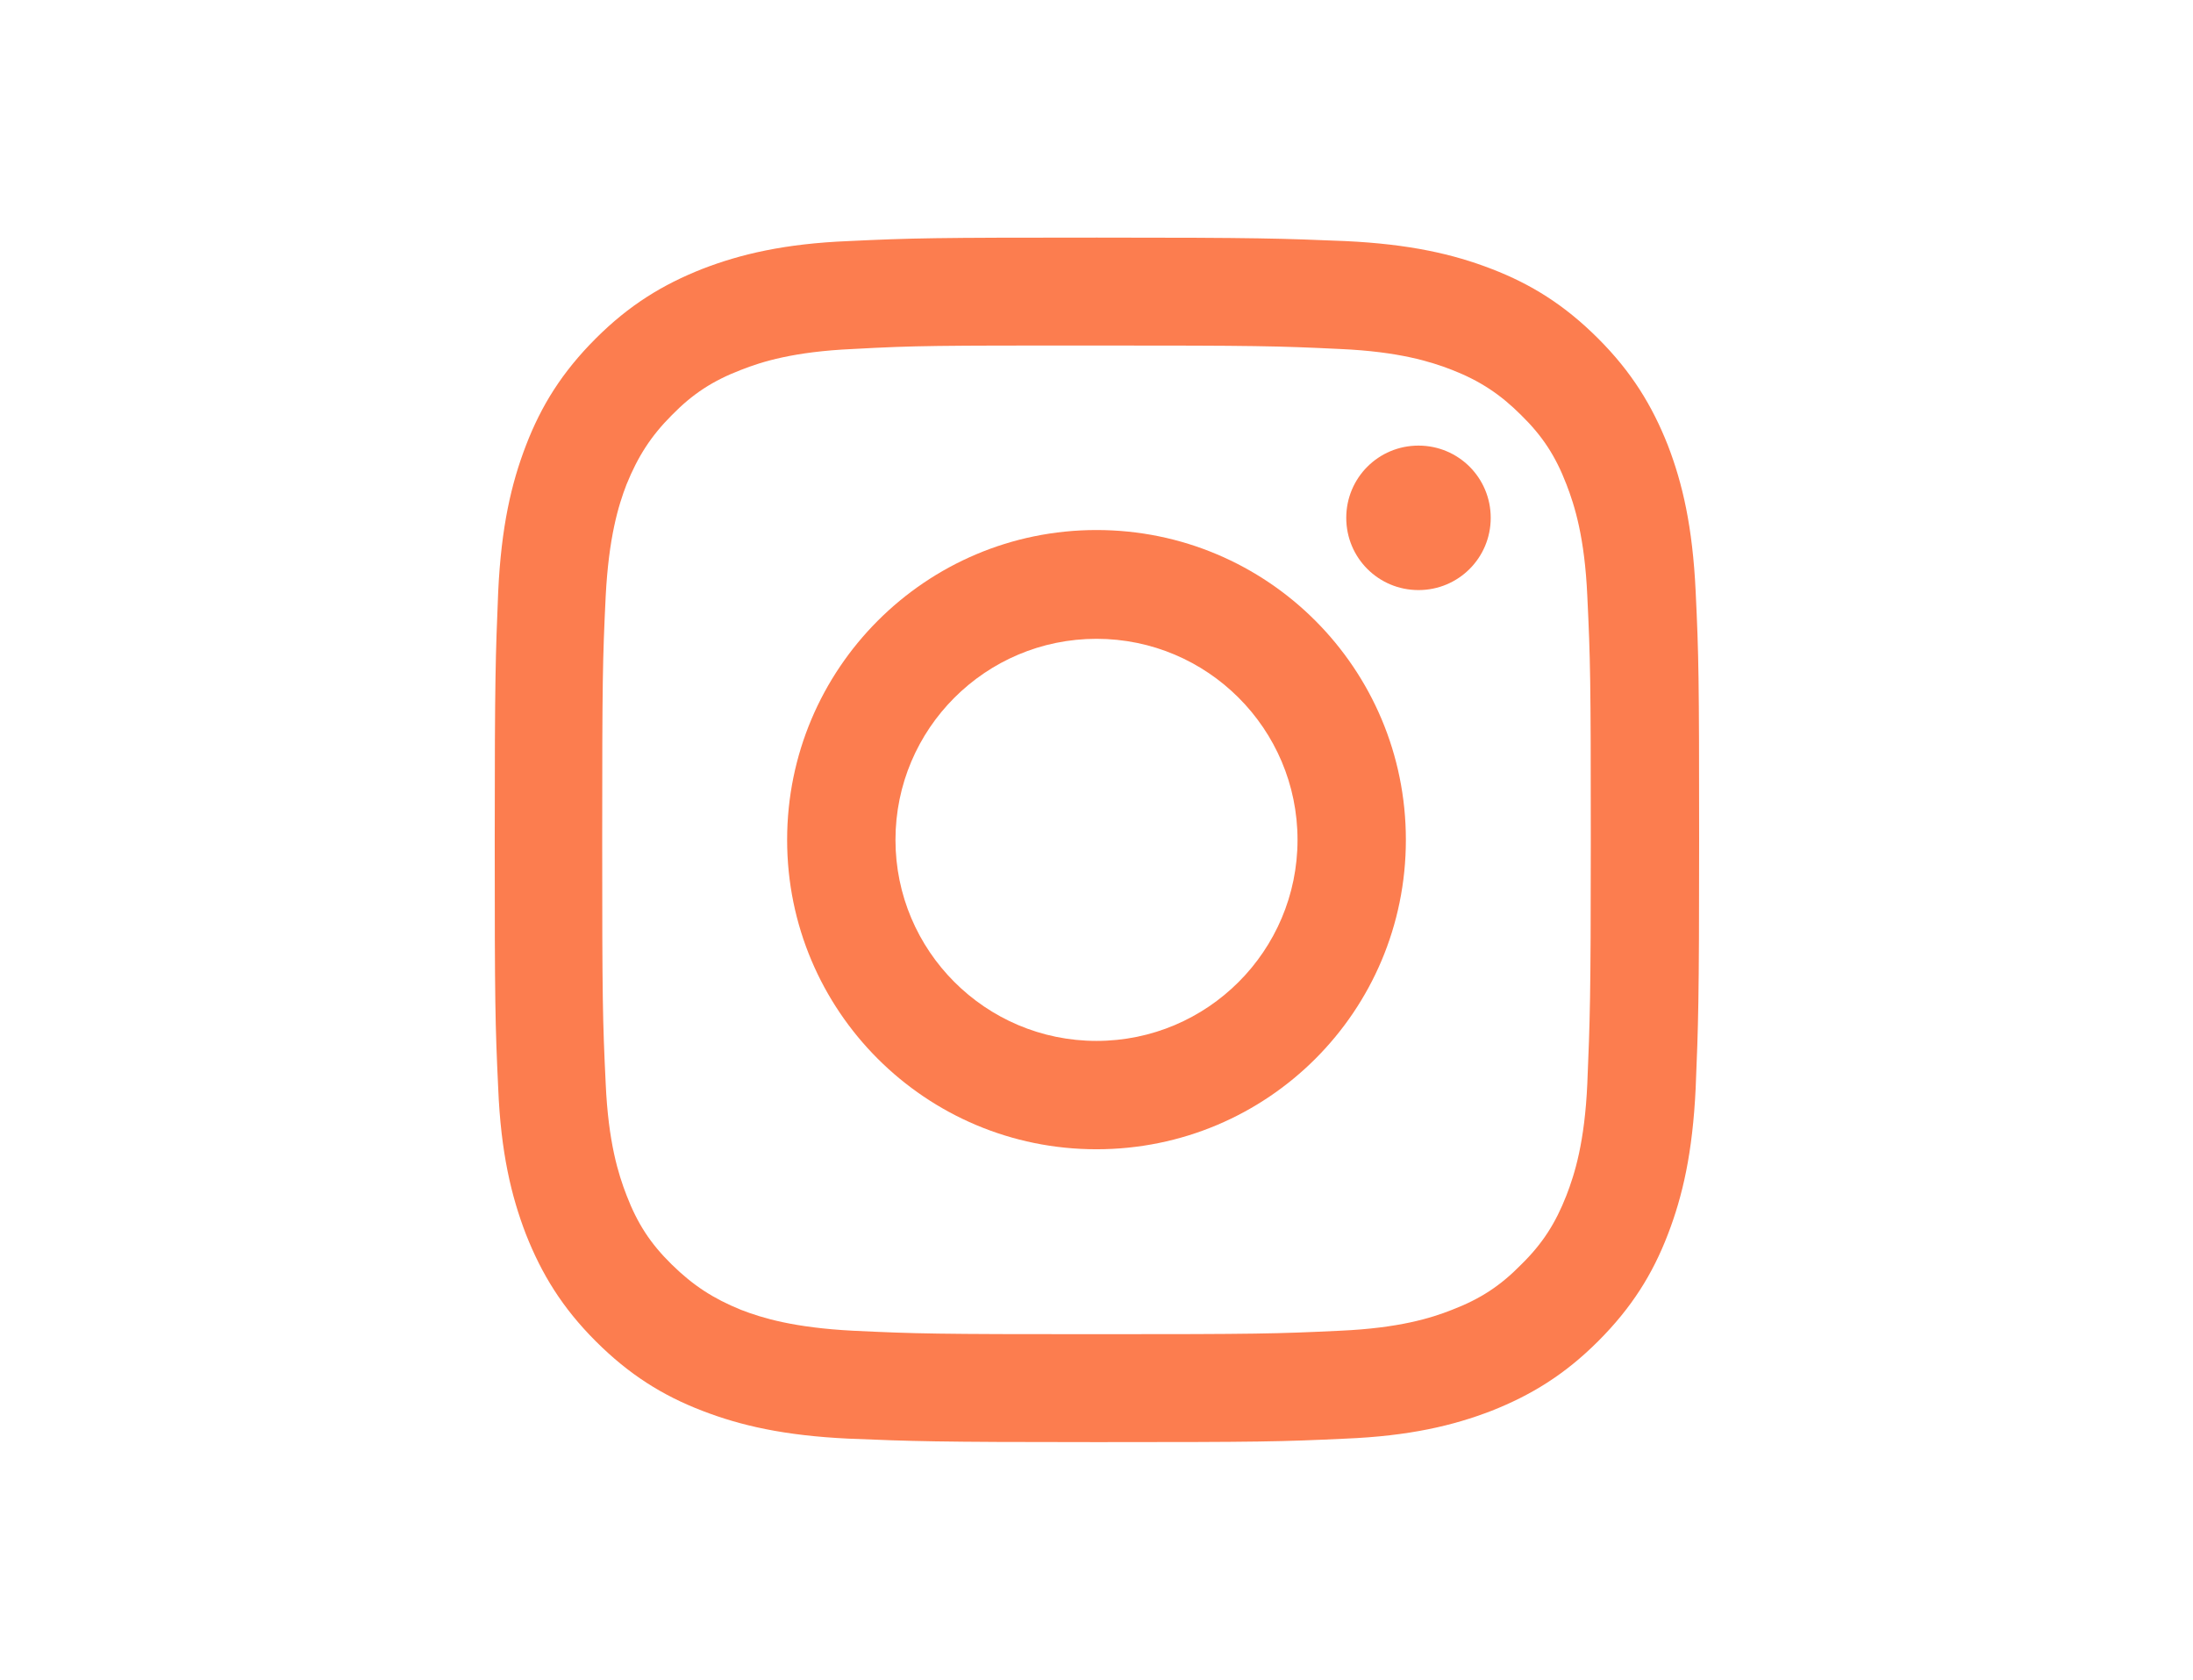
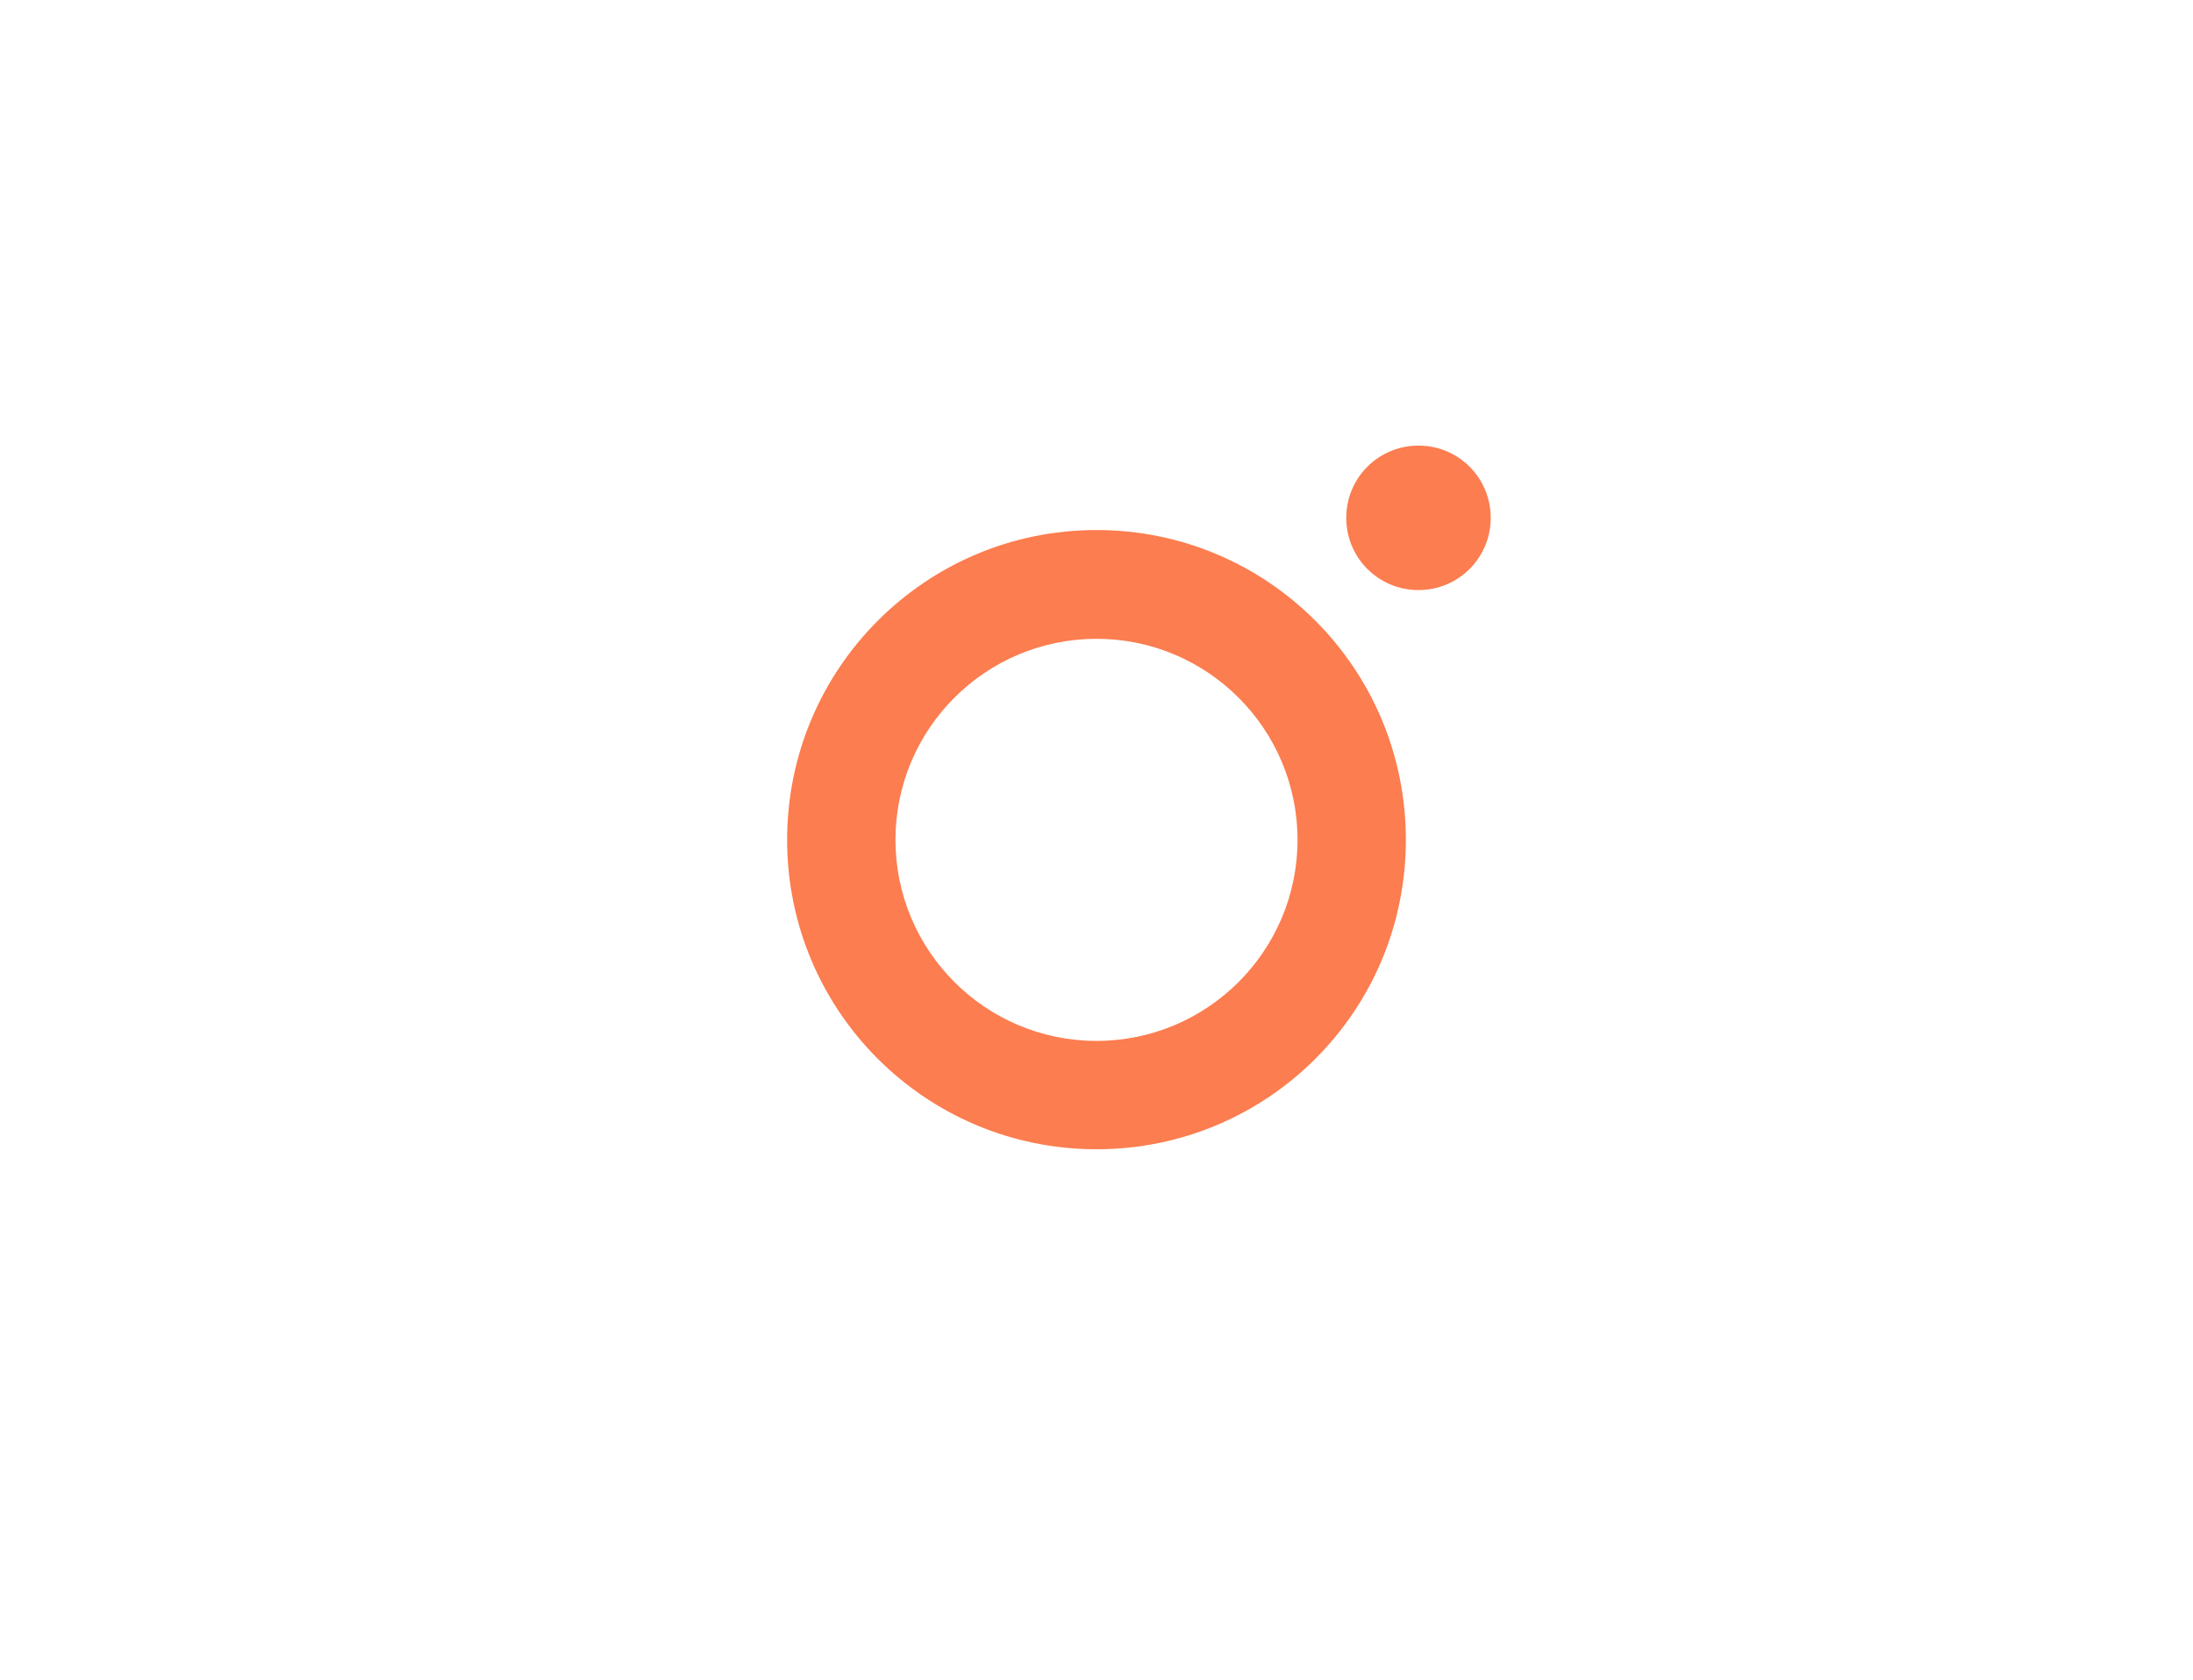
<svg xmlns="http://www.w3.org/2000/svg" id="Layer_1" version="1.1" viewBox="0 0 504 386">
  <defs>
    <style>
      .st0 {
        fill: #fc7d4f;
      }
    </style>
  </defs>
  <path class="st0" d="M326,102.4c9.2,0,16.6,7.4,16.6,16.6s-7.4,16.6-16.6,16.6-16.6-7.4-16.6-16.6,7.4-16.6,16.6-16.6Z" />
-   <path class="st0" d="M389.7,135.9c.7,14.8.8,19.5.8,57.1s-.2,42.4-.8,57.1c-.7,14.8-3,24.8-6.4,33.6-3.5,9.1-8.3,16.8-16,24.5s-15.4,12.4-24.5,16c-8.8,3.4-18.9,5.8-33.6,6.4-14.8.7-19.5.8-57.1.8s-42.3-.2-57.1-.8c-14.8-.7-24.8-3-33.6-6.4-9.1-3.5-16.8-8.3-24.5-16s-12.4-15.4-16-24.5c-3.4-8.8-5.8-18.9-6.4-33.6-.7-14.8-.8-19.5-.8-57.1s.2-42.4.8-57.1c.7-14.8,3-24.8,6.4-33.6,3.5-9.1,8.3-16.8,16-24.5,7.7-7.7,15.4-12.4,24.5-16,8.8-3.4,18.9-5.8,33.6-6.4,14.8-.7,19.5-.8,57.1-.8s42.4.2,57.1.8c14.8.7,24.8,3,33.6,6.4,9.1,3.5,16.8,8.3,24.5,16s12.4,15.4,16,24.5c3.4,8.8,5.7,18.8,6.4,33.6ZM365.6,193c0-37-.1-41.4-.8-56-.6-13.5-2.9-20.8-4.8-25.7-2.5-6.5-5.5-11.1-10.4-15.9-4.8-4.8-9.5-7.9-15.9-10.4-4.9-1.9-12.2-4.2-25.7-4.8-14.6-.7-19-.8-56-.8s-41.4,0-56,.8c-13.5.6-20.9,2.9-25.7,4.8-6.5,2.5-11.1,5.5-15.9,10.4-4.8,4.8-7.8,9.5-10.4,15.9-1.9,4.9-4.1,12.2-4.8,25.7-.7,14.6-.8,19-.8,56s.1,41.4.8,56c.6,13.5,2.9,20.8,4.8,25.7,2.5,6.5,5.5,11.1,10.4,15.9s9.5,7.8,15.9,10.4c4.9,1.9,12.2,4.1,25.7,4.8,14.6.7,19,.8,56,.8s41.4-.1,56-.8c13.5-.6,20.9-2.9,25.7-4.8,6.5-2.5,11.1-5.5,15.9-10.4,4.9-4.8,7.9-9.5,10.4-15.9,1.9-4.9,4.2-12.2,4.8-25.7.6-14.6.8-19,.8-56Z" />
  <path class="st0" d="M252,121.8c39.3,0,71.1,31.8,71.1,71.2s-31.8,71.1-71.1,71.1-71.1-31.8-71.1-71.1,31.8-71.2,71.1-71.2ZM298.2,193c0-25.5-20.7-46.2-46.2-46.2s-46.2,20.7-46.2,46.2,20.7,46.2,46.2,46.2,46.2-20.7,46.2-46.2Z" />
</svg>